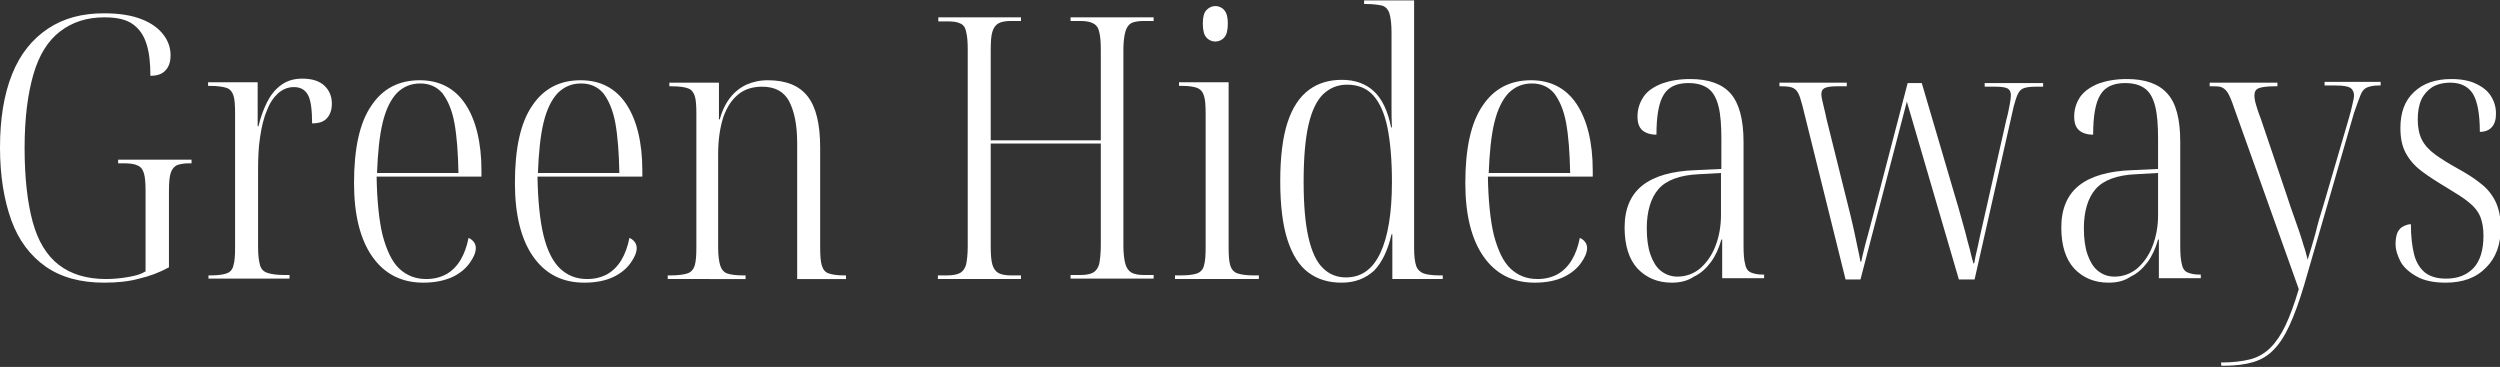
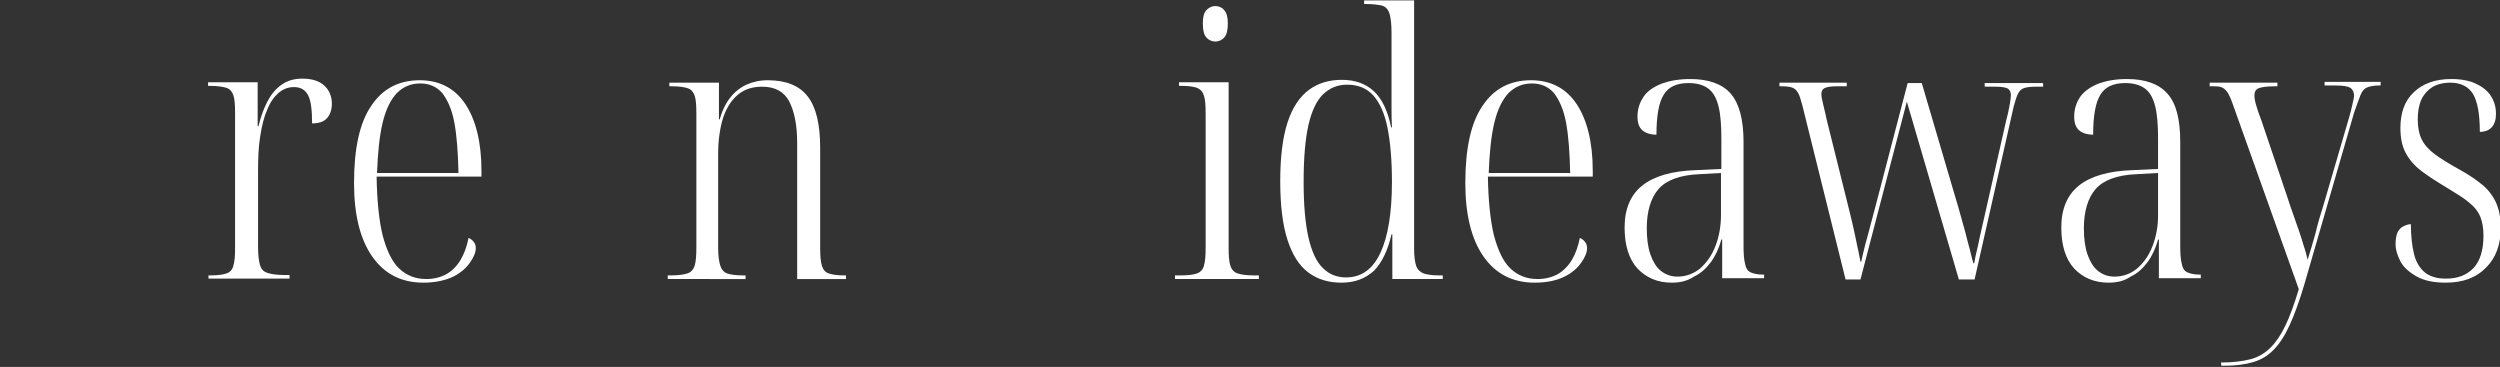
<svg xmlns="http://www.w3.org/2000/svg" version="1.1" id="Ebene_1" x="0px" y="0px" viewBox="0 0 620 91" style="enable-background:new 0 0 620 91;" xml:space="preserve">
  <rect x="0" y="0" width="620" height="91" fill="#333333" stroke="none" />
  <style type="text/css">
	.st0{fill:#FFFFFF;}
</style>
  <g>
-     <path class="st0" d="M25.8,70.1c-5.8,0-10.6-1.3-14.5-4c-3.8-2.7-6.7-6.5-8.5-11.5s-2.8-11-2.8-18c0-7.2,1-13.2,3-18.2   s5-8.7,8.9-11.3s8.5-3.8,13.9-3.8c3.8,0,6.9,0.5,9.4,1.5s4.2,2.3,5.4,3.9c1.2,1.6,1.7,3.3,1.7,5c0,1.6-0.4,2.9-1.3,3.8   c-0.8,0.9-2.1,1.3-3.7,1.3c0-3.2-0.3-5.9-1-8c-0.7-2.2-1.9-3.8-3.5-4.9c-1.6-1.1-3.9-1.6-6.9-1.6c-4.4,0-8,1.2-11,3.5   s-5.2,5.8-6.6,10.6S6.1,29.2,6.1,36.7c0,7.4,0.7,13.5,2,18.3s3.5,8.4,6.5,10.7c3,2.3,6.9,3.5,11.7,3.5c1.9,0,3.8-0.2,5.5-0.5   c1.8-0.3,3.2-0.7,4.3-1.4V47.5c0-2-0.1-3.5-0.4-4.5c-0.3-1-0.8-1.7-1.7-2c-0.8-0.4-2-0.5-3.5-0.5h-1.2v-0.9h18.2v0.9h-0.6   c-1.3,0-2.4,0.2-3.1,0.5c-0.7,0.4-1.2,1-1.5,2c-0.3,1-0.4,2.5-0.4,4.5v18.8c-2.4,1.3-4.8,2.2-7.4,2.8C32,69.8,29.1,70.1,25.8,70.1z   " />
    <path class="st0" d="M51.7,69.2v-0.9h0.5c1.8,0,3.2-0.2,4-0.5c0.9-0.3,1.5-1,1.7-2c0.3-1,0.4-2.4,0.4-4.3V28c0-1.9-0.1-3.4-0.4-4.3   s-0.8-1.6-1.7-1.9c-0.9-0.3-2.3-0.5-4.2-0.5h-0.4v-0.9h12.3v10.9h0.2c0.5-2.1,1.2-4.1,2.1-5.9c0.9-1.8,2-3.2,3.5-4.3   s3.2-1.6,5.3-1.6c2.4,0,4.2,0.6,5.4,1.7s1.9,2.6,1.9,4.5c0,1.5-0.4,2.7-1.2,3.6c-0.8,0.9-2,1.3-3.7,1.3c0-3.3-0.3-5.7-1-7   c-0.7-1.3-1.8-2-3.5-2c-1.5,0-2.7,0.5-3.9,1.5c-1.1,1-2.1,2.4-2.8,4.3c-0.8,1.8-1.3,4-1.7,6.6c-0.4,2.5-0.5,5.4-0.5,8.5v18.8   c0,2,0.2,3.5,0.5,4.5s0.9,1.6,1.9,1.9c0.9,0.3,2.3,0.5,4,0.5h1.4v0.9H51.7z" />
    <path class="st0" d="M105,70.1c-5.5,0-9.7-2.2-12.7-6.5c-3-4.3-4.5-10.4-4.5-18.2c0-8.6,1.4-15,4.3-19.2c2.8-4.2,6.8-6.3,12-6.3   c4.9,0,8.7,2,11.3,5.9c2.6,3.9,4,9.5,4,16.5v1.5h-26c0.1,6,0.6,10.9,1.5,14.6c1,3.7,2.3,6.5,4.1,8.2c1.8,1.7,4,2.6,6.7,2.6   c1.9,0,3.5-0.4,5-1.2c1.4-0.8,2.6-2,3.5-3.5c0.9-1.5,1.6-3.4,2-5.5c0.5,0.2,1,0.6,1.3,1c0.3,0.4,0.5,0.9,0.5,1.5   c0,1.1-0.5,2.3-1.5,3.7c-1,1.4-2.4,2.6-4.3,3.5C110.2,69.6,107.8,70.1,105,70.1z M113.7,42.9c-0.1-5-0.4-9.1-1-12.4   c-0.6-3.3-1.7-5.7-3-7.4c-1.4-1.6-3.2-2.4-5.5-2.4s-4.2,0.8-5.8,2.4c-1.5,1.6-2.7,4-3.5,7.3c-0.8,3.3-1.2,7.5-1.4,12.5H113.7z" />
-     <path class="st0" d="M144.9,70.1c-5.5,0-9.7-2.2-12.7-6.5c-3-4.3-4.5-10.4-4.5-18.2c0-8.6,1.4-15,4.3-19.2c2.8-4.2,6.8-6.3,12-6.3   c4.9,0,8.7,2,11.3,5.9c2.6,3.9,4,9.5,4,16.5v1.5h-26c0.1,6,0.6,10.9,1.5,14.6s2.3,6.5,4.1,8.2c1.8,1.7,4,2.6,6.7,2.6   c1.9,0,3.5-0.4,5-1.2c1.4-0.8,2.6-2,3.5-3.5s1.6-3.4,2-5.5c0.5,0.2,1,0.6,1.3,1s0.5,0.9,0.5,1.5c0,1.1-0.5,2.3-1.5,3.7   c-1,1.4-2.4,2.6-4.3,3.5C150.2,69.6,147.8,70.1,144.9,70.1z M153.6,42.9c-0.1-5-0.4-9.1-1-12.4s-1.7-5.7-3-7.4   c-1.4-1.6-3.2-2.4-5.5-2.4s-4.2,0.8-5.8,2.4c-1.5,1.6-2.7,4-3.5,7.3c-0.8,3.3-1.2,7.5-1.4,12.5H153.6z" />
    <path class="st0" d="M165.6,69.2v-0.9h0.8c1.8,0,3.2-0.2,4.1-0.5c0.9-0.3,1.5-1,1.8-2c0.3-1,0.4-2.5,0.4-4.6V28.3   c0-2.1-0.1-3.6-0.4-4.5s-0.8-1.6-1.7-1.9c-0.8-0.3-2.2-0.5-3.9-0.5H166v-0.9h12.3v9.1h0.2c0.6-2.2,1.5-4,2.6-5.4   c1.1-1.4,2.5-2.5,4-3.2c1.6-0.7,3.3-1.1,5.3-1.1c4.5,0,7.8,1.3,9.9,4c2.1,2.7,3.1,6.9,3.1,12.7v24.6c0,2.1,0.1,3.6,0.4,4.6   c0.3,1,0.8,1.7,1.7,2c0.9,0.3,2.1,0.5,3.8,0.5h0.5v0.9h-12.1V35.5c0-4.5-0.7-7.9-2-10.4c-1.3-2.4-3.5-3.6-6.7-3.6   c-2.3,0-4.3,0.6-5.9,1.9c-1.6,1.3-2.8,3.1-3.7,5.6c-0.8,2.5-1.3,5.5-1.3,9.2v23.2c0,1.9,0.2,3.4,0.5,4.4c0.3,1,0.9,1.7,1.7,2   c0.8,0.3,2.2,0.5,4,0.5h0.6v0.9L165.6,69.2L165.6,69.2z" />
-     <path class="st0" d="M232.6,69.2v-0.9h2.2c1.5,0,2.5-0.2,3.3-0.6c0.7-0.4,1.2-1.1,1.5-2.1c0.2-1,0.4-2.5,0.4-4.5V12.5   c0-2-0.1-3.5-0.4-4.6c-0.2-1.1-0.7-1.8-1.5-2.1c-0.8-0.4-1.9-0.5-3.3-0.5h-2.1V4.3h20.5v0.9h-2.5c-1.3,0-2.4,0.2-3.1,0.6   c-0.7,0.4-1.2,1.1-1.5,2.1c-0.3,1-0.4,2.5-0.4,4.6v22.3h27.3V12.4c0-1.9-0.1-3.4-0.4-4.5c-0.2-1-0.7-1.7-1.5-2.1   c-0.7-0.4-1.8-0.6-3.2-0.6h-2.4V4.3h20.6v0.9h-2.4c-1.4,0-2.4,0.2-3.1,0.5c-0.7,0.4-1.2,1.1-1.5,2.1c-0.3,1.1-0.5,2.6-0.5,4.5v48.7   c0,1.9,0.2,3.4,0.5,4.5c0.3,1,0.8,1.7,1.5,2.1s1.7,0.6,3.1,0.6h2.4v0.9h-20.6v-0.9h2.4c1.4,0,2.5-0.2,3.2-0.6   c0.7-0.4,1.2-1.1,1.5-2.1c0.2-1,0.4-2.6,0.4-4.7V35.6h-27.3v25.5c0,1.9,0.1,3.4,0.4,4.5c0.3,1,0.8,1.7,1.5,2.1   c0.7,0.4,1.8,0.6,3.1,0.6h2.5v0.9H232.6z" />
    <path class="st0" d="M291.4,69.2v-0.9h1.5c1.8,0,3.2-0.2,4-0.5s1.5-1,1.7-2c0.3-1,0.4-2.5,0.4-4.5v-33c0-2.1-0.1-3.6-0.4-4.5   c-0.3-1-0.8-1.6-1.7-2c-0.8-0.3-2.1-0.5-3.7-0.5h-0.8v-0.9h12.3v41c0,1.9,0.1,3.4,0.4,4.4c0.3,1,0.9,1.7,1.8,2   c0.9,0.3,2.2,0.5,4,0.5h1.3v0.9C312.1,69.2,291.4,69.2,291.4,69.2z M301.4,10.3c-0.8,0-1.6-0.3-2.2-1c-0.6-0.6-0.9-1.8-0.9-3.5   c0-1.6,0.3-2.7,0.9-3.3c0.6-0.6,1.3-1,2.2-1c0.8,0,1.6,0.3,2.2,1s0.9,1.7,0.9,3.3c0,1.7-0.3,2.9-0.9,3.5   C303,10,302.2,10.3,301.4,10.3z" />
    <path class="st0" d="M332.7,70.1c-3.2,0-5.9-0.8-8.2-2.5c-2.3-1.7-4-4.4-5.2-8.1c-1.2-3.7-1.8-8.6-1.8-14.6   c0-5.9,0.6-10.8,1.8-14.5c1.2-3.7,3-6.4,5.3-8.1c2.3-1.7,5-2.5,8.2-2.5c3.3,0,6,1,8,2.9c2,1.9,3.4,4.9,4.2,8.9h0.2   c-0.1-1.7-0.1-3.4-0.1-5s0-3,0-4.3s0-2.5,0-3.5V8.1c0-2.1-0.2-3.7-0.5-4.7s-0.9-1.7-1.8-2C341.9,1.2,340.6,1,339,1h-0.7V0.1h12.4   v61.6c0,1.9,0.2,3.3,0.5,4.2c0.3,0.9,0.9,1.5,1.8,1.9c0.9,0.3,2.2,0.5,3.9,0.5h0.9v0.9h-12.5V58.1h-0.2c-0.9,3.9-2.3,6.9-4.3,9   C338.6,69.1,336,70.1,332.7,70.1z M333.8,68.8c3.8,0,6.6-2,8.5-6c1.9-4,2.9-9.9,2.9-17.7c0-5.4-0.4-9.9-1.1-13.4   c-0.7-3.5-1.9-6.2-3.5-8c-1.6-1.8-3.8-2.7-6.5-2.7c-2.4,0-4.3,0.8-6,2.4c-1.6,1.6-2.8,4.1-3.6,7.6c-0.8,3.5-1.2,8.2-1.2,14.1   c0,5.7,0.4,10.3,1.2,13.8c0.8,3.5,2,6.1,3.6,7.6C329.6,68,331.5,68.8,333.8,68.8z" />
    <path class="st0" d="M380.6,70.1c-5.5,0-9.7-2.2-12.7-6.5s-4.5-10.4-4.5-18.2c0-8.6,1.4-15,4.3-19.2c2.8-4.2,6.8-6.3,12-6.3   c4.9,0,8.7,2,11.3,5.9c2.6,3.9,4,9.5,4,16.5v1.5h-26c0.1,6,0.6,10.9,1.5,14.6c1,3.7,2.3,6.5,4.1,8.2c1.8,1.7,4,2.6,6.7,2.6   c1.9,0,3.5-0.4,5-1.2c1.4-0.8,2.6-2,3.5-3.5s1.6-3.4,2-5.5c0.5,0.2,1,0.6,1.3,1s0.5,0.9,0.5,1.5c0,1.1-0.5,2.3-1.5,3.7   c-1,1.4-2.4,2.6-4.3,3.5S383.5,70.1,380.6,70.1z M389.4,42.9c-0.1-5-0.4-9.1-1-12.4s-1.7-5.7-3-7.4c-1.4-1.6-3.2-2.4-5.5-2.4   c-2.3,0-4.2,0.8-5.8,2.4c-1.5,1.6-2.7,4-3.5,7.3c-0.8,3.3-1.2,7.5-1.4,12.5H389.4z" />
    <path class="st0" d="M414.6,70.1c-3.5,0-6.3-1.2-8.5-3.5c-2.1-2.3-3.2-5.7-3.2-10.2c0-4.6,1.5-8.1,4.4-10.4   c2.9-2.3,7.3-3.6,13.2-3.8l6.4-0.3v-7.5c0-3.3-0.2-6-0.7-8c-0.5-2-1.3-3.5-2.5-4.4c-1.2-0.9-2.8-1.4-5-1.4c-2.9,0-5,1-6.1,2.9   c-1.2,1.9-1.8,5.2-1.8,9.9c-1.5,0-2.7-0.4-3.5-1.1c-0.8-0.7-1.2-1.8-1.2-3.4c0-1.8,0.5-3.4,1.5-4.9s2.6-2.5,4.6-3.3   c2-0.7,4.3-1.1,7-1.1c4.5,0,7.9,1.2,10,3.6s3.2,6.4,3.2,12v25.7c0,2,0.1,3.5,0.4,4.6c0.2,1.1,0.7,1.8,1.5,2.1   c0.7,0.3,1.7,0.5,2.9,0.5h0.3v0.9h-10.4v-9.6h-0.2c-0.6,2.2-1.5,4.1-2.6,5.6c-1.2,1.6-2.5,2.8-4.2,3.6   C418.5,69.7,416.6,70.1,414.6,70.1z M416,68.6c2.1,0,4-0.7,5.6-2c1.6-1.4,2.9-3.2,3.8-5.5c0.9-2.3,1.4-4.9,1.4-7.7V42.9l-5.4,0.3   c-4.8,0.2-8.2,1.5-10.1,3.7c-1.9,2.2-2.9,5.5-2.9,9.7c0,2.6,0.3,4.8,0.9,6.5s1.4,3.1,2.5,4S414.3,68.6,416,68.6z" />
    <path class="st0" d="M447,26.2c-0.4-1.5-0.7-2.5-1.1-3.2c-0.4-0.7-0.9-1.1-1.5-1.3c-0.6-0.2-1.4-0.3-2.6-0.3h-0.5v-0.9H458v0.9   h-2.5c-1.6,0-2.6,0.2-3.1,0.5s-0.7,0.8-0.7,1.5c0,0.5,0.2,1.5,0.5,2.7c0.3,1.3,0.6,2.4,0.8,3.5l5.4,21.7c0.4,1.6,0.8,3.2,1.2,5   c0.4,1.7,0.7,3.3,1,4.7c0.3,1.4,0.6,2.7,0.8,3.9h0.2c0.2-1.2,0.6-2.6,1-4.3c0.5-1.7,0.9-3.4,1.4-5.2c0.5-1.8,0.9-3.4,1.3-4.9   l7.8-29.9h3.5l8.5,28.9c0.4,1.2,0.7,2.4,1.1,3.8c0.4,1.4,0.8,2.8,1.2,4.3c0.4,1.5,0.7,2.9,1.1,4.2c0.3,1.3,0.6,2.5,0.9,3.5h0.2   c0.2-1.2,0.5-2.6,0.9-4.2c0.3-1.6,0.7-3.2,1.1-5c0.4-1.8,0.8-3.6,1.2-5.3l4.8-21.2c0.4-1.4,0.6-2.6,0.8-3.6c0.2-1,0.3-1.8,0.3-2.4   c0-0.7-0.2-1.2-0.7-1.6c-0.5-0.3-1.5-0.5-3-0.5h-2.8v-0.9h14.5v0.9h-1.8c-1.2,0-2.1,0.1-2.8,0.3c-0.7,0.2-1.3,0.7-1.6,1.4   c-0.4,0.7-0.7,1.8-1.1,3.2l-9.7,42.9h-3.9l-12.9-44.1l-11.5,44.1h-3.7L447,26.2z" />
    <path class="st0" d="M522.9,70.1c-3.5,0-6.3-1.2-8.5-3.5c-2.1-2.3-3.2-5.7-3.2-10.2c0-4.6,1.5-8.1,4.4-10.4   c2.9-2.3,7.3-3.6,13.2-3.8l6.4-0.3v-7.5c0-3.3-0.2-6-0.7-8c-0.5-2-1.3-3.5-2.5-4.4c-1.2-0.9-2.8-1.4-5-1.4c-2.9,0-5,1-6.1,2.9   c-1.2,1.9-1.8,5.2-1.8,9.9c-1.5,0-2.7-0.4-3.5-1.1c-0.8-0.7-1.2-1.8-1.2-3.4c0-1.8,0.5-3.4,1.5-4.9c1-1.4,2.6-2.5,4.6-3.3   c2-0.7,4.3-1.1,7-1.1c4.5,0,7.9,1.2,10,3.6c2.2,2.4,3.2,6.4,3.2,12v25.7c0,2,0.1,3.5,0.4,4.6c0.2,1.1,0.7,1.8,1.5,2.1   c0.7,0.3,1.7,0.5,2.9,0.5h0.3v0.9h-10.4v-9.6h-0.2c-0.6,2.2-1.5,4.1-2.6,5.6c-1.2,1.6-2.5,2.8-4.2,3.6   C526.8,69.7,525,70.1,522.9,70.1z M524.4,68.6c2.1,0,4-0.7,5.6-2c1.6-1.4,2.9-3.2,3.8-5.5c0.9-2.3,1.4-4.9,1.4-7.7V42.9l-5.4,0.3   c-4.8,0.2-8.2,1.5-10.1,3.7c-1.9,2.2-2.9,5.5-2.9,9.7c0,2.6,0.3,4.8,0.9,6.5s1.4,3.1,2.5,4S522.6,68.6,524.4,68.6z" />
    <path class="st0" d="M550.8,89.9c2.9,0,5.3-0.3,7.3-0.8c1.9-0.5,3.6-1.5,5-2.9c1.4-1.4,2.6-3.2,3.7-5.5c1.1-2.3,2.2-5.3,3.3-9   L554,26.6c-0.5-1.5-1-2.7-1.4-3.4c-0.4-0.7-0.9-1.2-1.5-1.5s-1.4-0.3-2.6-0.3H548v-0.9h16.8v0.9h-0.7c-1.9,0-3.3,0.2-4,0.5   c-0.7,0.3-1,0.9-1,1.8c0,0.5,0.1,1.3,0.4,2.3c0.3,1,0.7,2.3,1.3,3.8l6.3,18.6c0.6,1.9,1.2,3.6,1.7,5c0.5,1.5,1,2.8,1.4,4   c0.4,1.2,0.8,2.4,1.1,3.5c0.4,1.1,0.7,2.3,1,3.5c0.6-1.8,1.2-4,1.9-6.4c0.6-2.5,1.3-4.9,2.1-7.4l6.2-21.2c0.4-1.4,0.7-2.5,0.9-3.5   c0.2-0.9,0.4-1.6,0.4-2.2c0-0.8-0.3-1.5-0.9-1.9s-1.8-0.6-3.8-0.6h-2.6v-0.9h13.9v0.9h-0.5c-1.2,0-2.2,0.2-2.9,0.5   c-0.7,0.3-1.2,0.9-1.6,1.9c-0.4,1-0.9,2.4-1.6,4.4l-12.4,42.8c-1.2,4-2.4,7.3-3.6,9.9c-1.2,2.6-2.5,4.6-3.9,6   c-1.4,1.5-3.1,2.5-5.1,3.1s-4.4,0.9-7.1,0.9h-0.8L550.8,89.9L550.8,89.9z" />
    <path class="st0" d="M606.5,70.1c-2.9,0-5.3-0.5-7.1-1.5c-1.8-1-3.2-2.2-4-3.6c-0.8-1.5-1.3-3-1.3-4.5c0-1.2,0.2-2.2,0.5-2.9   c0.4-0.7,0.8-1.2,1.5-1.5c0.6-0.3,1.2-0.5,1.8-0.5c0,3,0.3,5.5,0.8,7.5c0.5,2,1.5,3.5,2.7,4.5c1.3,1,3,1.5,5.2,1.5   c3,0,5.2-0.9,6.9-2.7c1.6-1.8,2.4-4.4,2.4-8c0-1.9-0.3-3.4-0.8-4.7c-0.5-1.2-1.4-2.4-2.8-3.5c-1.3-1.1-3.1-2.2-5.4-3.6   c-2.5-1.5-4.7-2.9-6.4-4.2c-1.7-1.3-3-2.8-3.9-4.5c-0.9-1.7-1.3-3.7-1.3-6.2c0-3.8,1.1-6.8,3.4-8.9c2.2-2.1,5.3-3.2,9.2-3.2   c2.5,0,4.6,0.4,6.2,1.2c1.7,0.8,2.9,1.8,3.7,3.1c0.8,1.3,1.2,2.7,1.2,4.3c0,1.4-0.3,2.5-1,3.3c-0.7,0.8-1.7,1.2-3,1.2   c0-4.4-0.6-7.6-1.7-9.4s-3-2.8-5.6-2.8c-1.8,0-3.3,0.4-4.5,1.1c-1.2,0.8-2.1,1.8-2.7,3.1c-0.6,1.3-0.9,3-0.9,4.9s0.3,3.6,1,5   c0.7,1.4,1.8,2.6,3.3,3.7c1.5,1.1,3.3,2.2,5.6,3.5c2.2,1.2,4.1,2.4,5.7,3.7c1.6,1.2,2.8,2.7,3.7,4.5c0.8,1.7,1.3,3.9,1.3,6.4   c0,4.2-1.2,7.5-3.6,9.9C614.1,68.9,610.8,70.1,606.5,70.1z" />
  </g>
</svg>